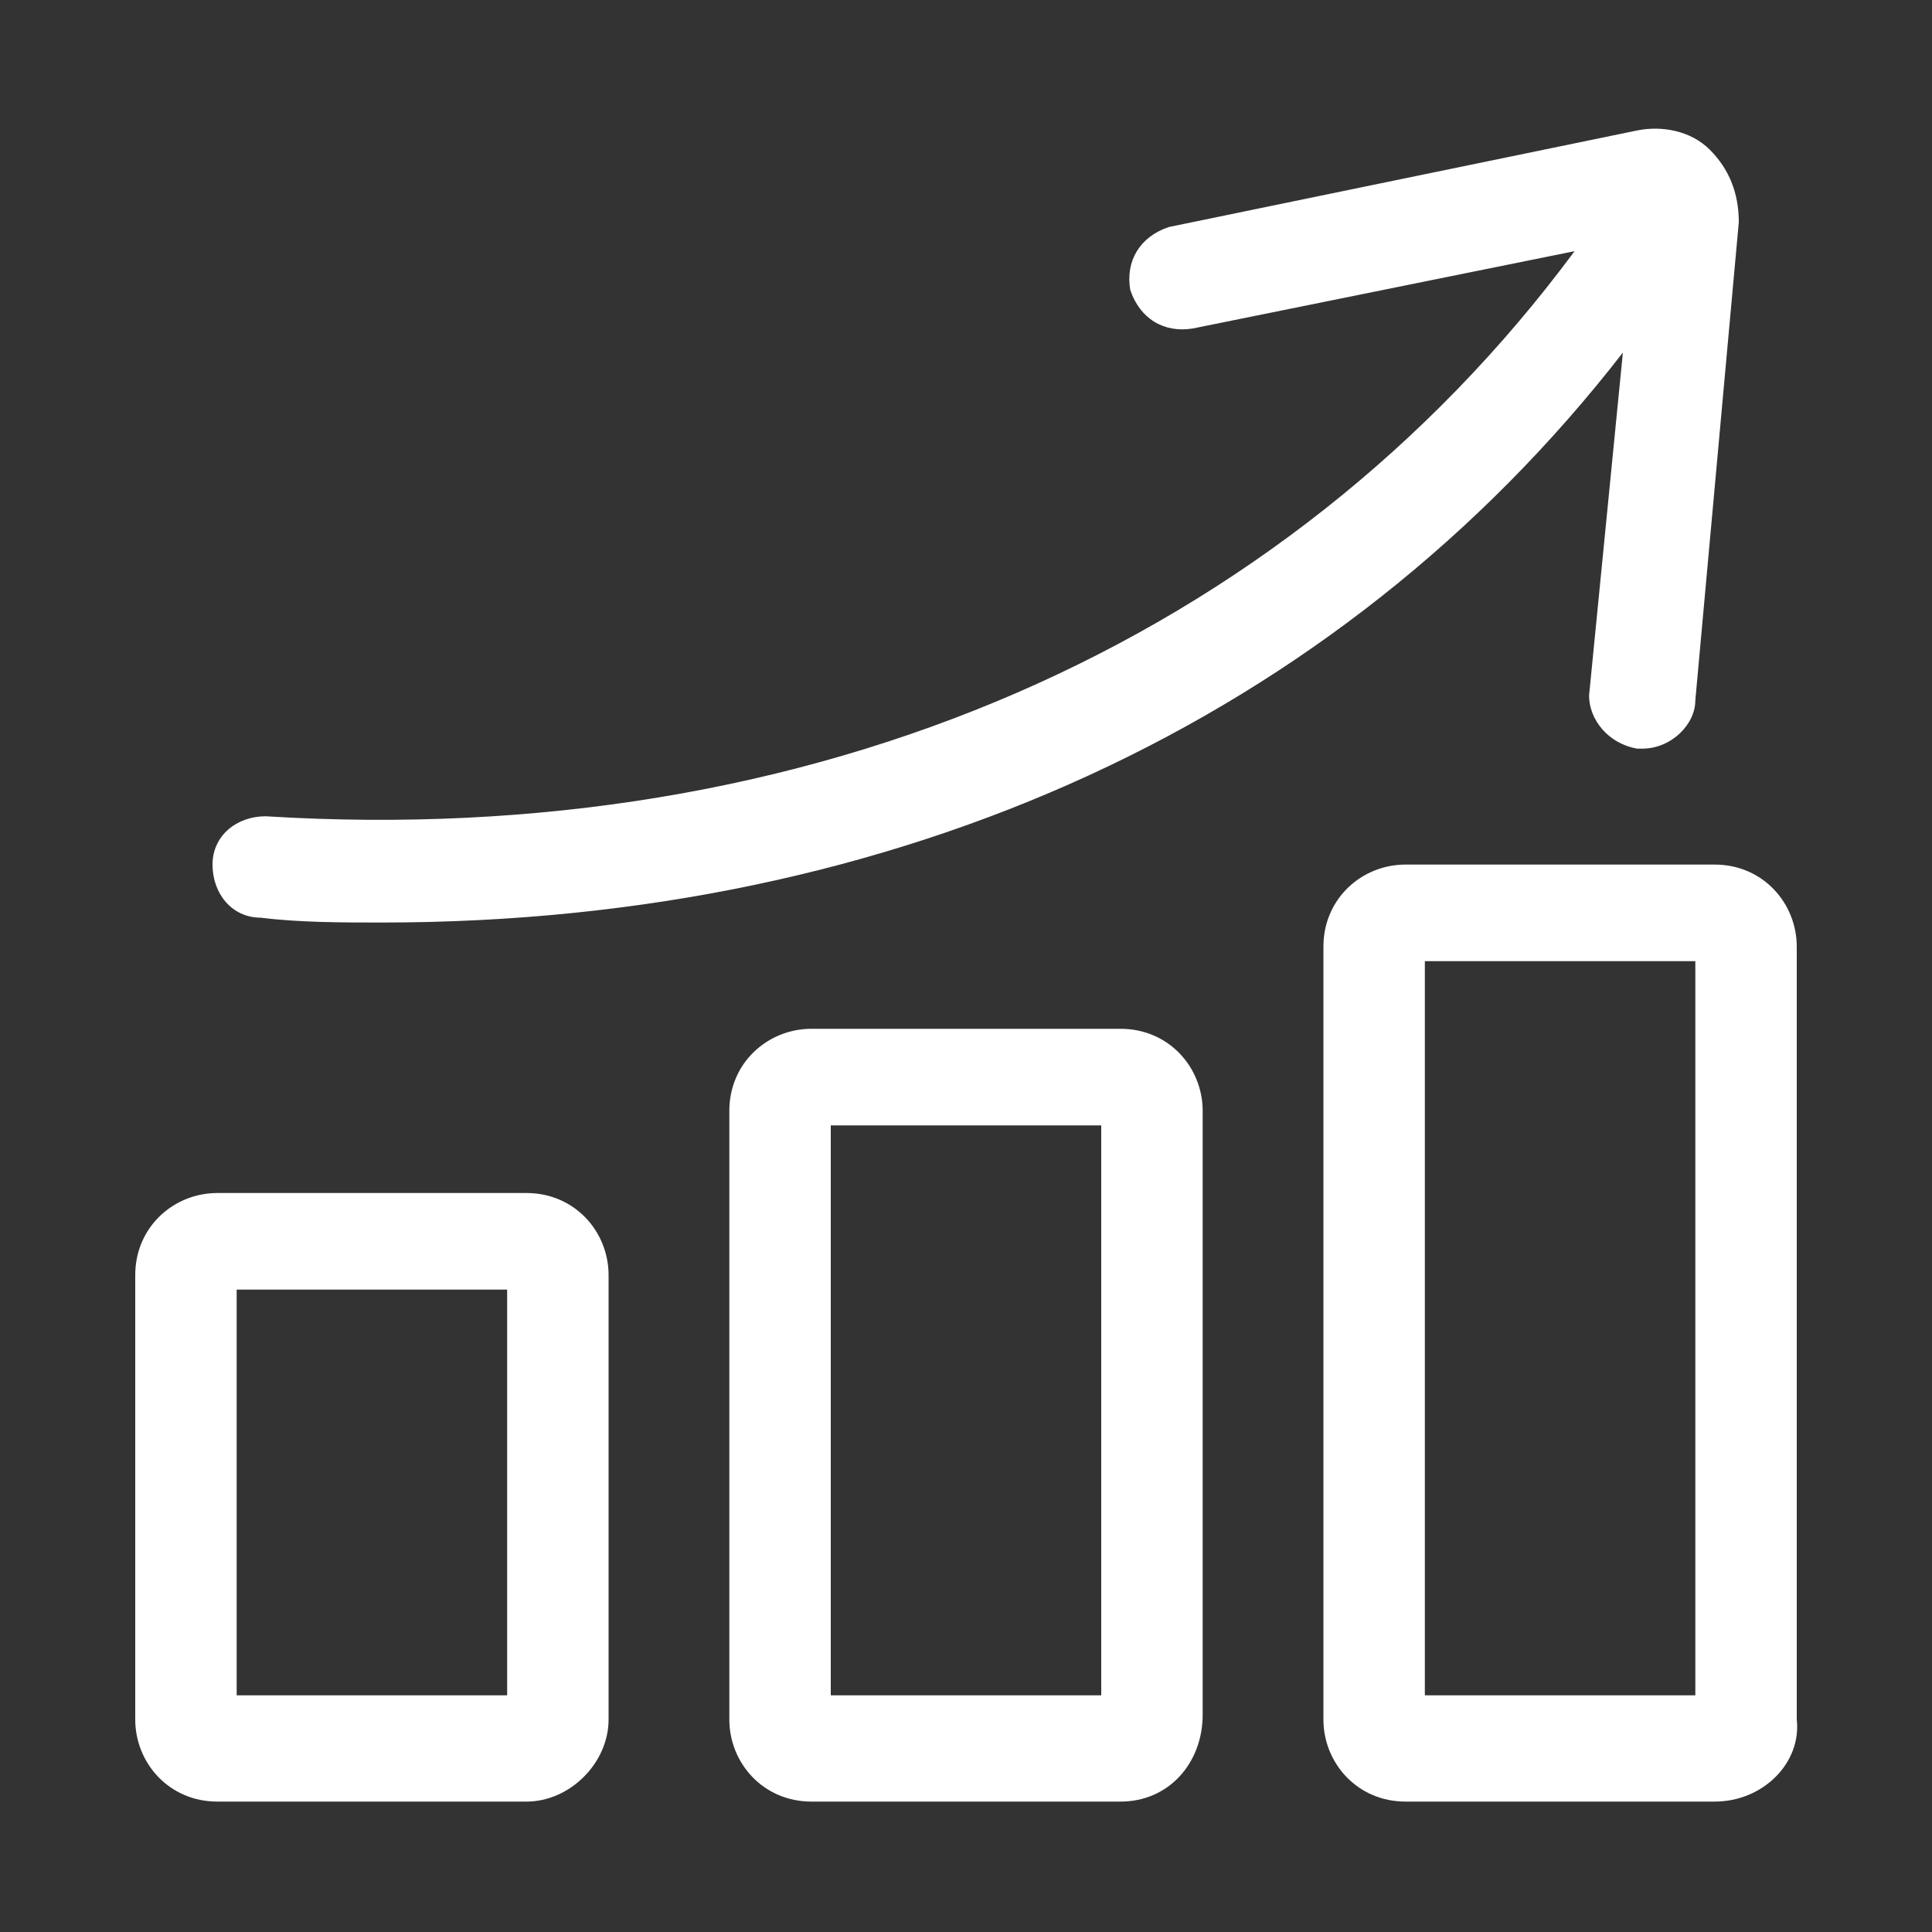
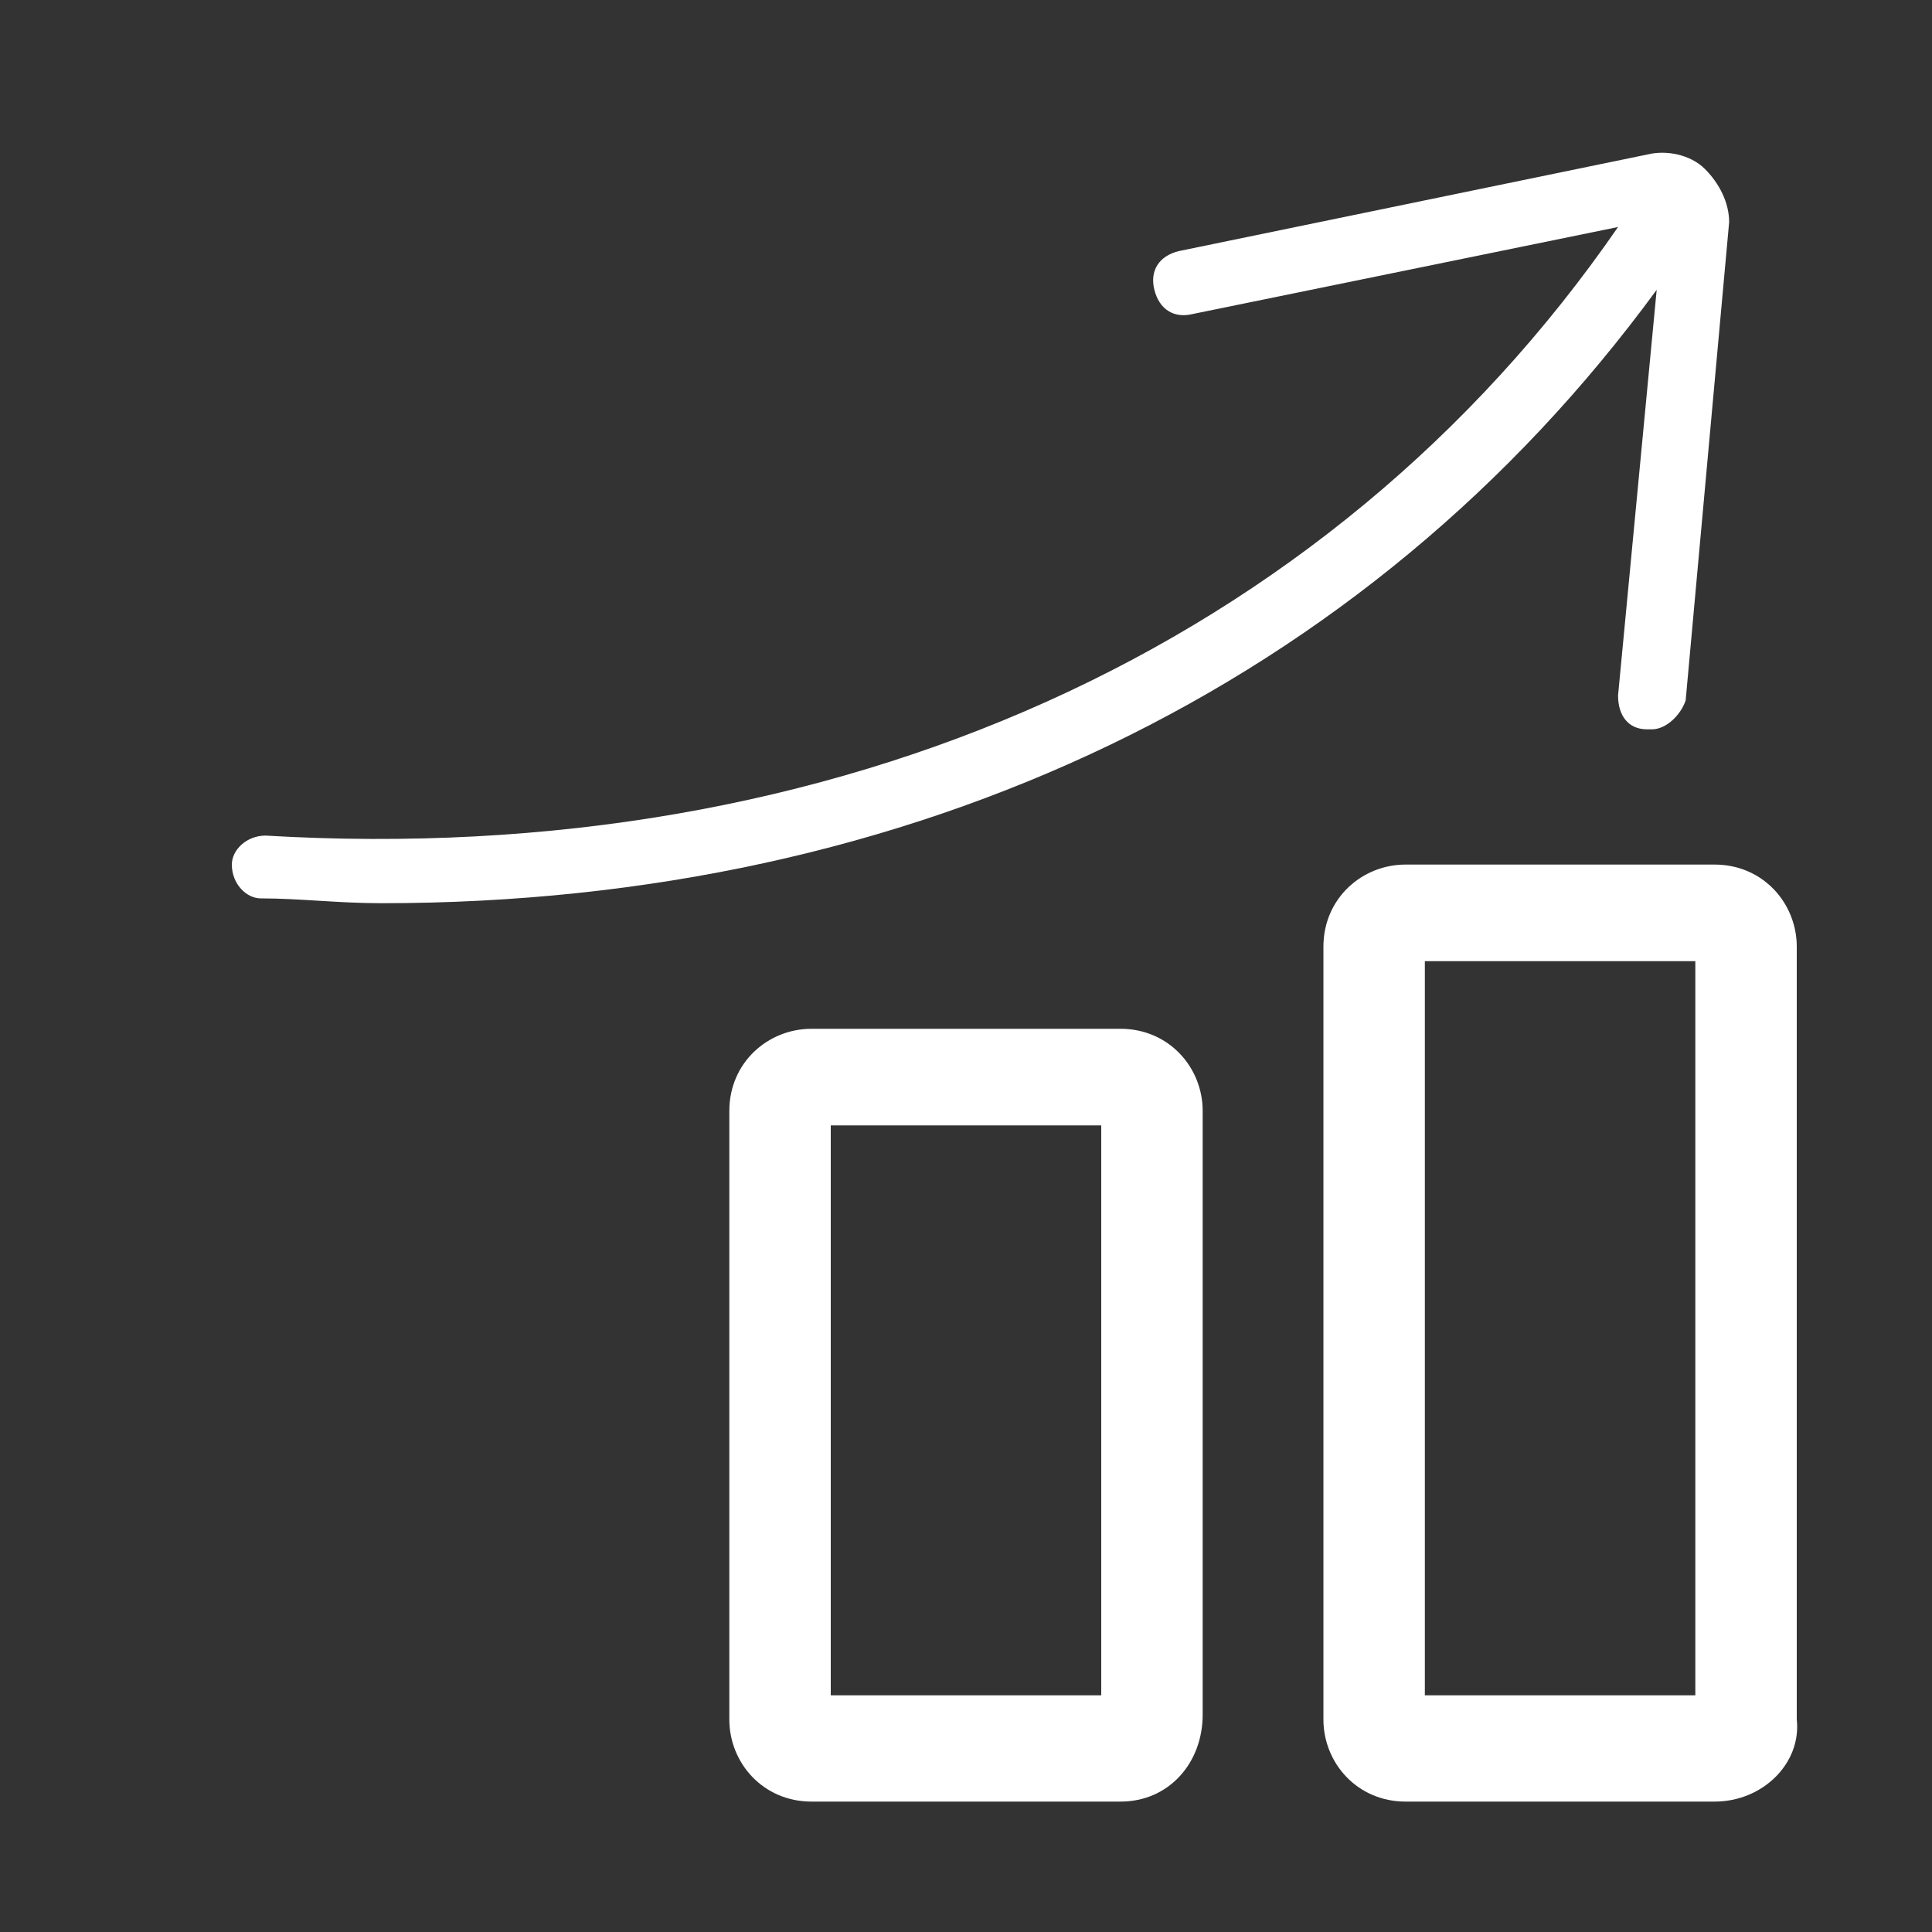
<svg xmlns="http://www.w3.org/2000/svg" version="1.1" id="レイヤー_1" x="0px" y="0px" viewBox="0 0 40 40" style="enable-background:new 0 0 40 40;" xml:space="preserve">
  <rect x="0" y="0" width="40" height="40" fill="#333333" stroke="none" />
  <style type="text/css">
	.st0{fill:none;}
	.st1{fill:#FFFFFF;}
</style>
  <g id="icon_promotion" transform="translate(-478.5 -275.5)">
-     <rect id="長方形_188" x="478.5" y="275.5" class="st0" width="40" height="40" />
    <g id="グループ_1692">
      <g id="グループ_1688">
-         <path id="パス_98" class="st1" d="M489.4,312.4H483c-0.7,0-1.3-0.6-1.4-1.4v-9.2c0-0.7,0.6-1.3,1.4-1.3h6.4     c0.7,0,1.3,0.6,1.4,1.3v9.2C490.7,311.8,490.1,312.4,489.4,312.4z M483,301.8v9.2h6.4v-9.2H483z" />
-         <path id="パス_99" class="st1" d="M489.4,312.8H483c-1,0-1.7-0.8-1.7-1.7v-9.2c0-1,0.8-1.7,1.7-1.7h6.4c1,0,1.7,0.8,1.7,1.7     v9.2C491.1,312,490.3,312.8,489.4,312.8z M483,300.9c-0.5,0-1,0.4-1,1v9.2c0,0.5,0.4,1,1,1h6.4c0.5,0,1-0.4,1-1v-9.2     c0-0.5-0.4-1-1-1H483z M489.8,311.4h-7.2v-10h7.2V311.4z M483.4,310.6h5.6v-8.4h-5.6V310.6z" />
-       </g>
+         </g>
      <g id="グループ_1689">
        <path id="パス_100" class="st1" d="M501.7,312.4h-6.4c-0.7,0-1.3-0.6-1.4-1.4v-12.6c0-0.7,0.6-1.3,1.4-1.4h6.4     c0.7,0,1.3,0.6,1.4,1.4V311C503.1,311.8,502.5,312.4,501.7,312.4z M495.3,298.4V311h6.4v-12.6H495.3z" />
        <path id="パス_101" class="st1" d="M501.7,312.8h-6.4c-1,0-1.7-0.8-1.7-1.7v-12.6c0-1,0.8-1.7,1.7-1.7h6.4c1,0,1.7,0.8,1.7,1.7     V311C503.4,312,502.7,312.8,501.7,312.8z M495.3,297.5c-0.5,0-1,0.4-1,1V311c0,0.5,0.4,1,1,1h6.4c0.5,0,1-0.4,1-1v-12.6     c0-0.5-0.4-1-1-1L495.3,297.5z M502.1,311.4h-7.2V298h7.2V311.4z M495.7,310.6h5.6v-11.8h-5.6V310.6z" />
      </g>
      <g id="グループ_1690">
        <path id="パス_102" class="st1" d="M514,312.4h-6.4c-0.7,0-1.3-0.6-1.4-1.4v-16c0-0.7,0.6-1.3,1.4-1.4h6.4     c0.7,0,1.3,0.6,1.3,1.4v16C515.4,311.8,514.8,312.4,514,312.4z M507.6,295v16h6.4v-16H507.6z" />
        <path id="パス_103" class="st1" d="M514,312.8h-6.4c-1,0-1.7-0.8-1.7-1.7v-16c0-1,0.8-1.7,1.7-1.7h6.4c1,0,1.7,0.8,1.7,1.7v16     C515.8,312,515,312.8,514,312.8z M507.6,294.1c-0.5,0-1,0.4-1,1v16c0,0.5,0.4,1,1,1h6.4c0.5,0,1-0.4,1-1v-16c0-0.5-0.4-1-1-1     H507.6z M514.4,311.4h-7.2v-16.8h7.2V311.4z M508,310.6h5.6v-15.2H508V310.6z" />
      </g>
      <g id="グループ_1691">
        <path id="パス_104" class="st1" d="M513.8,279c-0.3-0.3-0.8-0.4-1.2-0.3l-9.7,2c-0.4,0.1-0.6,0.4-0.5,0.8s0.4,0.6,0.8,0.5     l8.8-1.8c-6,8.7-16.2,13.3-28,12.6c-0.4,0-0.7,0.3-0.7,0.6c0,0.4,0.3,0.7,0.6,0.7c0.8,0,1.6,0.1,2.5,0.1c11,0,20.4-4.5,26.4-12.7     l-0.8,8.4c0,0.4,0.2,0.7,0.6,0.7h0.1c0.3,0,0.6-0.3,0.7-0.6l0.9-9.9C514.3,279.7,514.1,279.3,513.8,279z" />
-         <path id="パス_105" class="st1" d="M486.4,294.6c-0.8,0-1.7,0-2.5-0.1c-0.6,0-1-0.5-1-1.1s0.5-1,1.1-1l0,0     c11.3,0.7,21.1-3.6,27.1-11.7l-7.9,1.6c-0.6,0.1-1.1-0.2-1.3-0.8c-0.1-0.6,0.2-1.1,0.8-1.3l9.7-2c0.5-0.1,1.1,0,1.5,0.4l0,0     c0.4,0.4,0.6,0.9,0.6,1.5l-0.9,9.9c0,0.5-0.5,1-1.1,1h-0.1c-0.6-0.1-1-0.6-1-1.1l0.7-7.1C506.2,290.4,497.1,294.6,486.4,294.6z      M484,293.1c-0.1,0-0.1,0-0.2,0.1s-0.1,0.3,0,0.4c0,0.1,0.1,0.1,0.2,0.1c0.8,0,1.6,0.1,2.4,0.1c10.9,0,20.2-4.4,26.1-12.5     l0.8-1.1l-0.9,9.8c0,0.2,0.1,0.3,0.3,0.3l0,0l0,0c0.2,0,0.3-0.1,0.3-0.3l0.9-9.9c0-0.3-0.1-0.6-0.3-0.8l0,0     c-0.2-0.2-0.5-0.3-0.8-0.2l-9.7,2c-0.2,0-0.3,0.2-0.2,0.3s0.2,0.3,0.3,0.2l9.8-2l-0.5,0.8C506.3,289.2,495.9,293.9,484,293.1     L484,293.1z" />
      </g>
    </g>
  </g>
</svg>